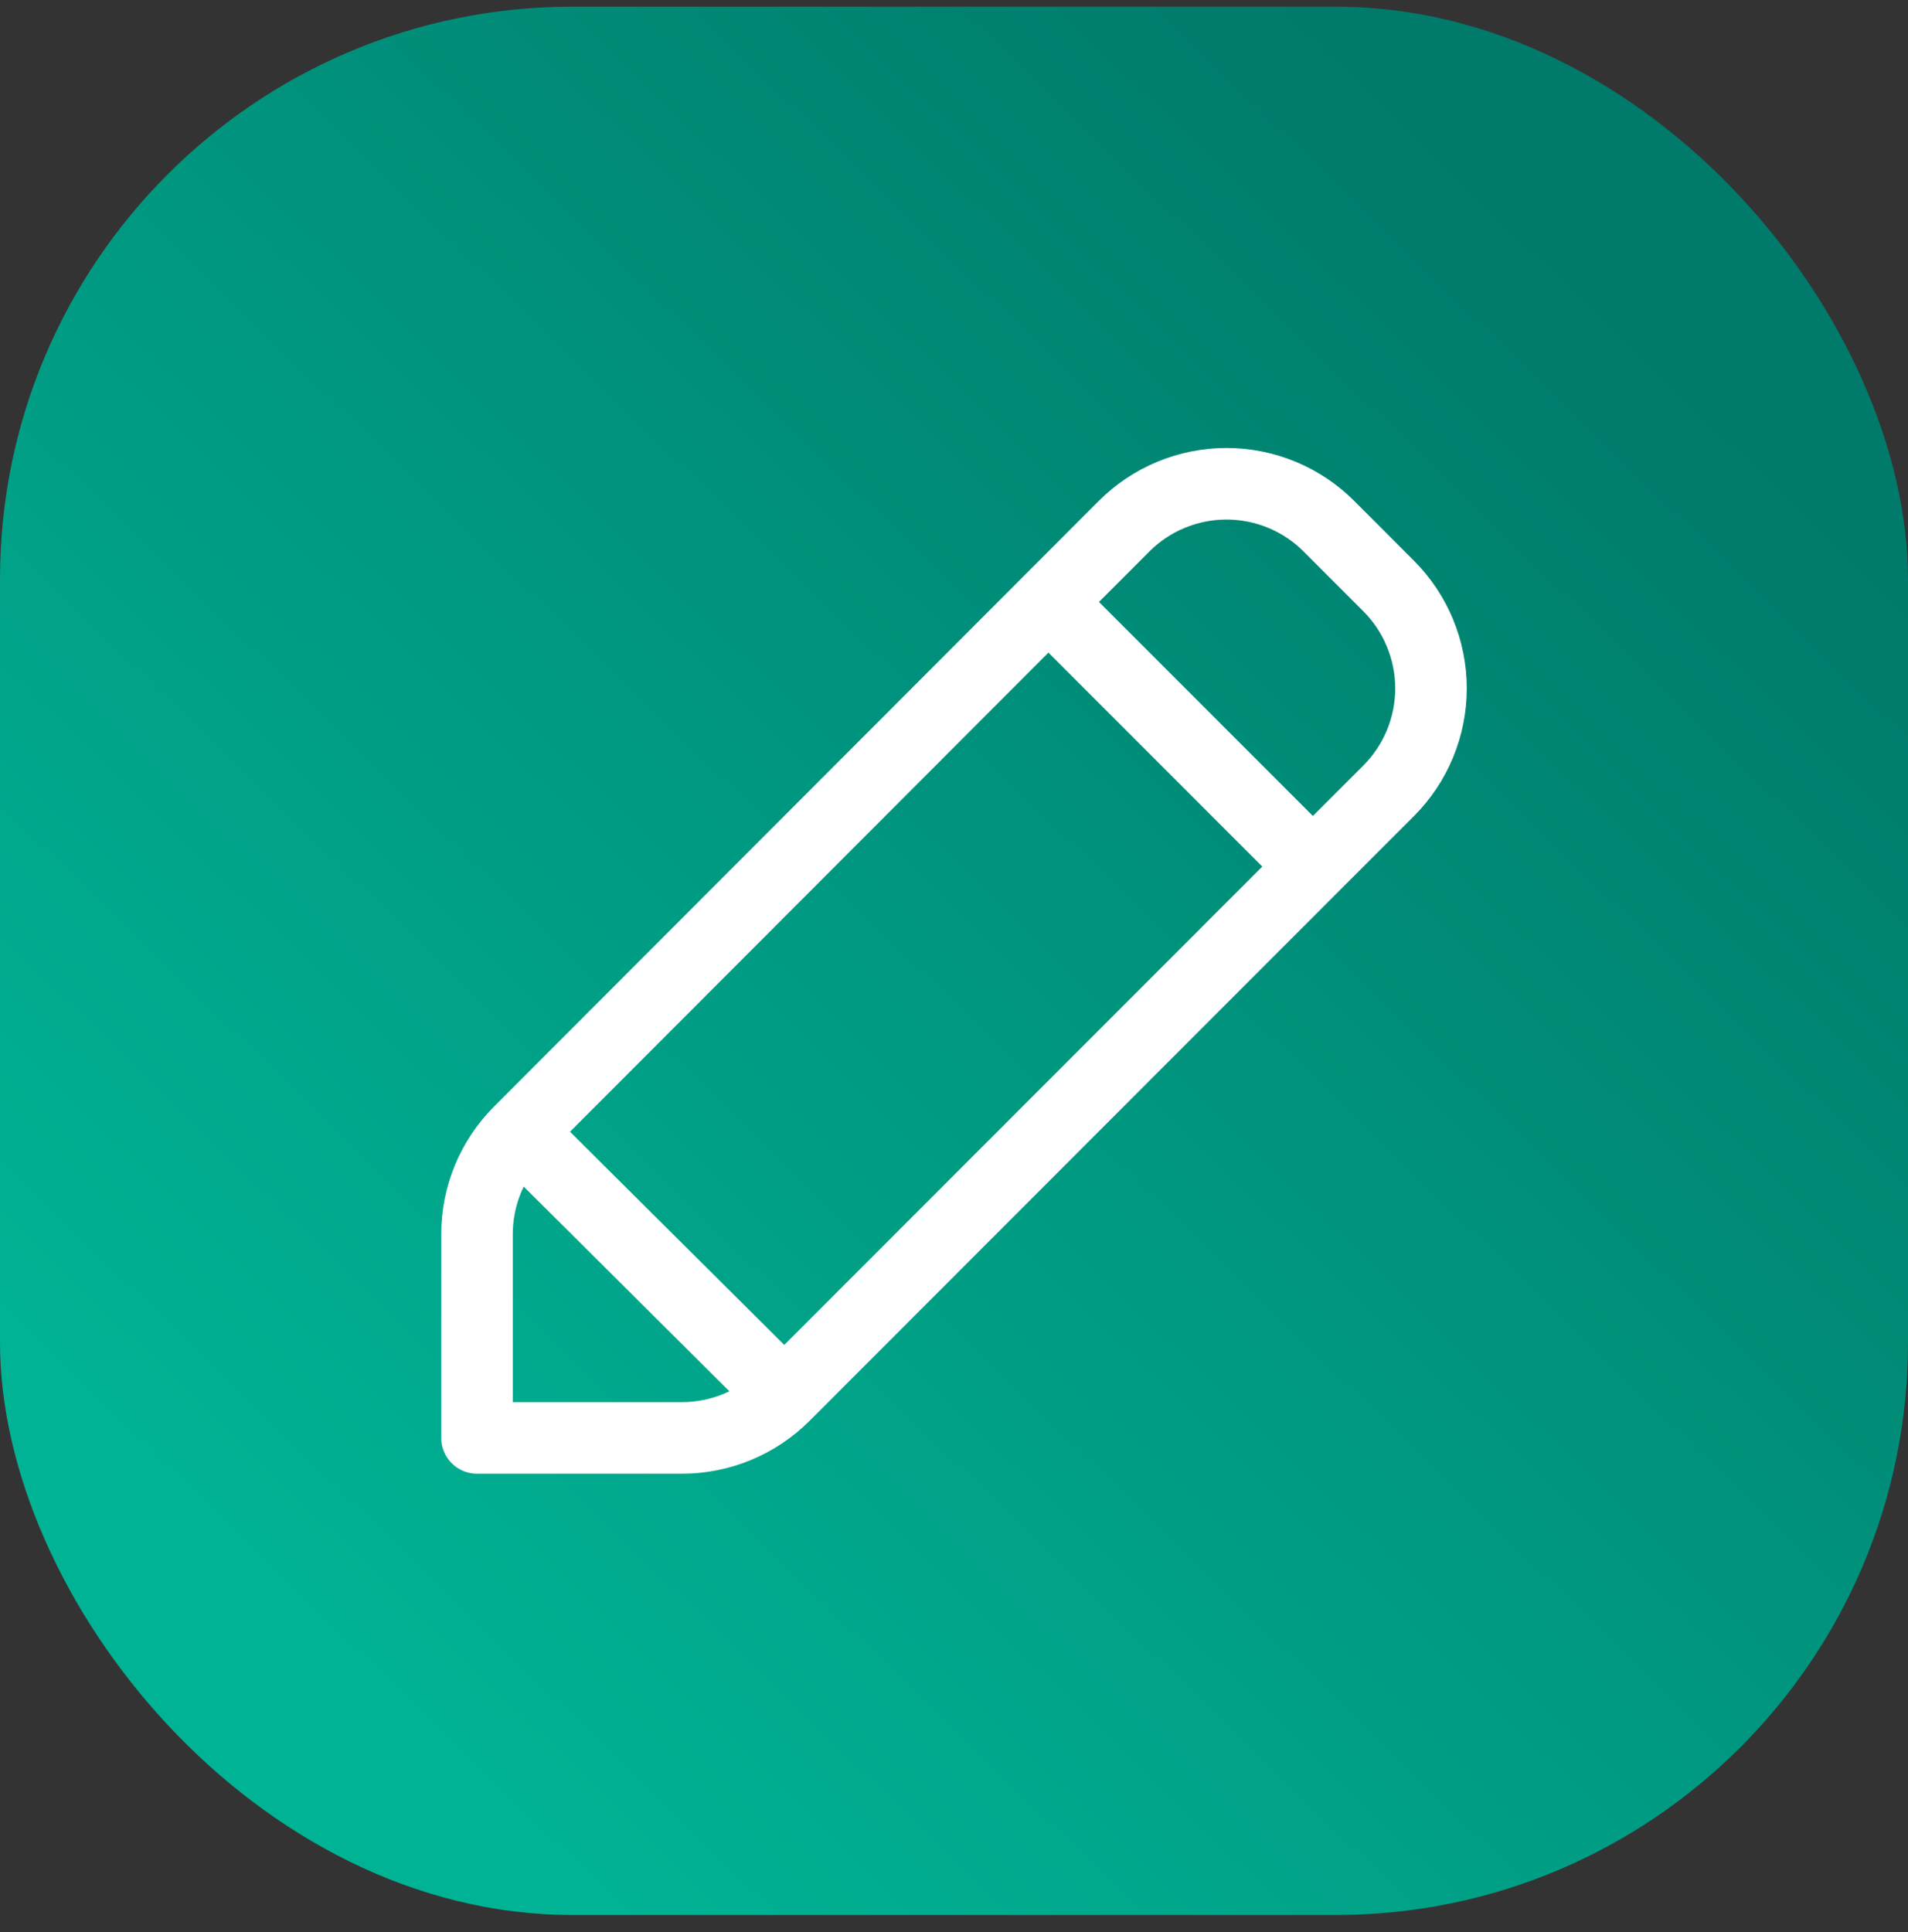
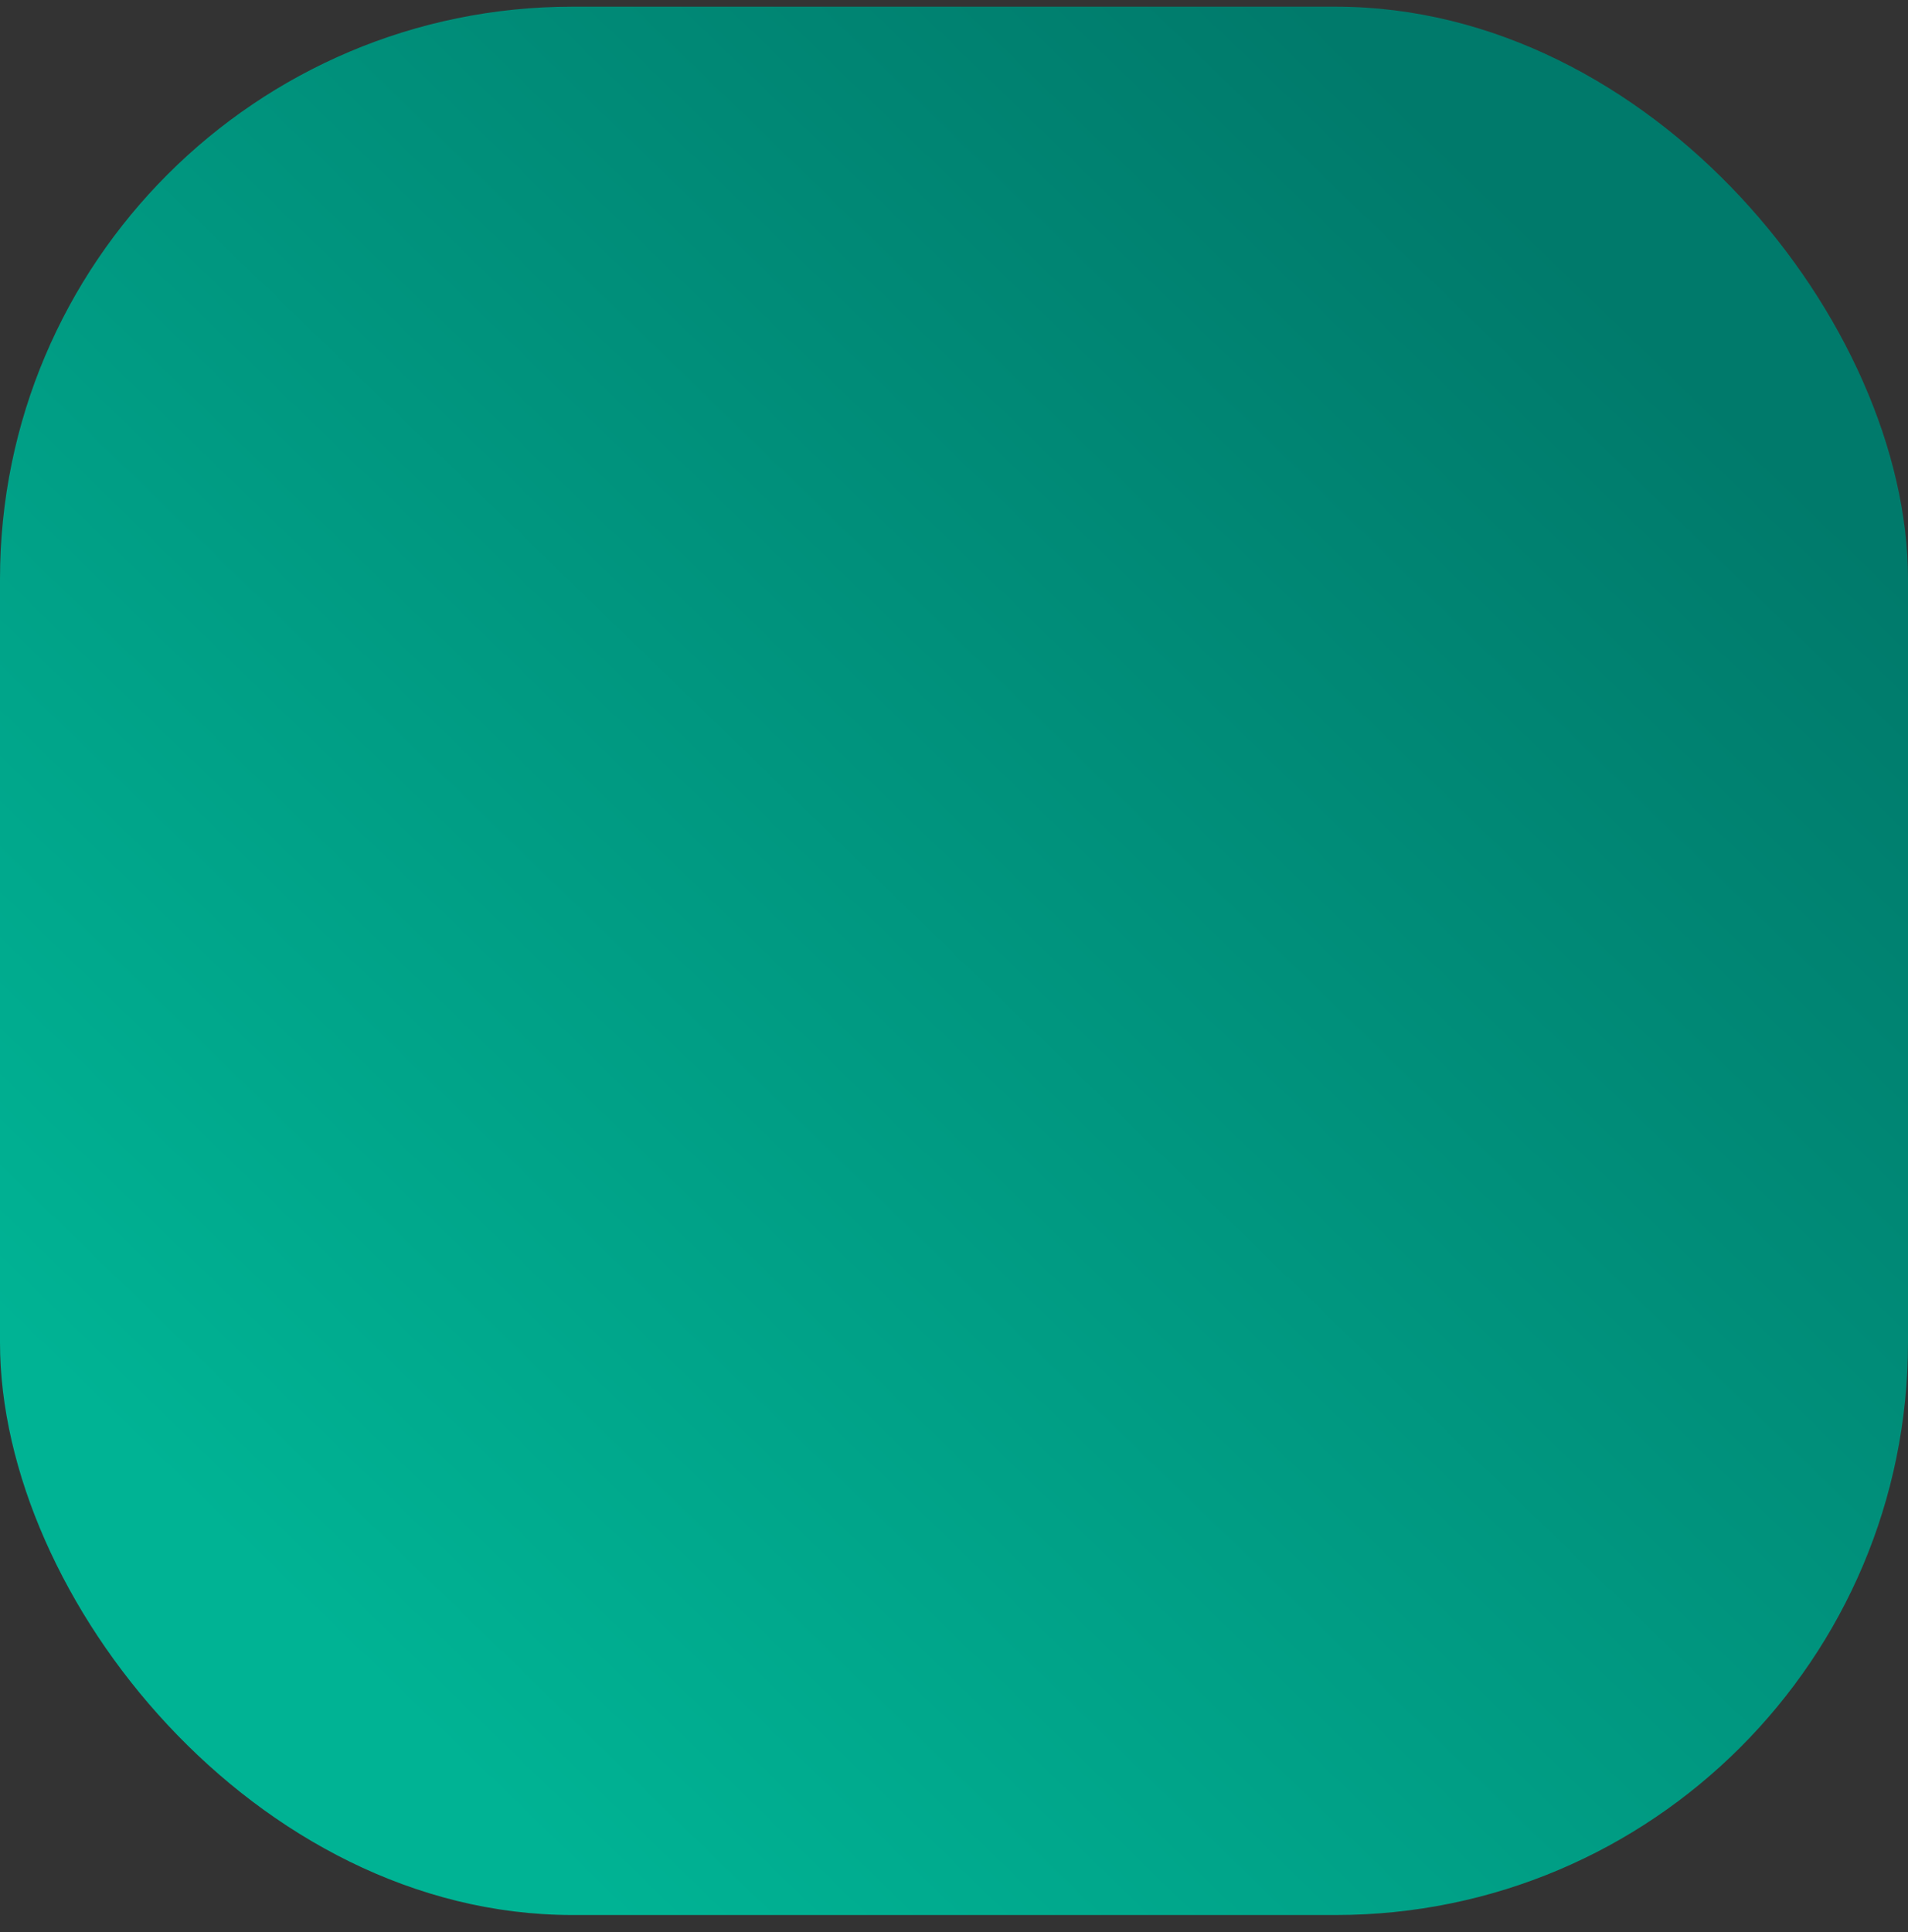
<svg xmlns="http://www.w3.org/2000/svg" width="80" height="81" viewBox="0 0 80 81" fill="none">
  <rect x="0" y="0" width="80" height="81" fill="#333333" stroke="none" />
  <rect y="0.28" width="80" height="80" rx="24" fill="url(#paint0_linear_90_1349)" />
  <g clip-path="url(#clip0_90_1349)">
-     <path d="M32.886 58.5C31.749 59.639 30.206 60.279 28.596 60.28H20V51.738C20 50.129 20.64 48.584 21.777 47.447M32.886 58.5L21.777 47.447M32.886 58.5L55.047 36.327M21.777 47.447L43.96 25.235L47.128 22.062C47.692 21.497 48.361 21.049 49.099 20.744C49.836 20.438 50.626 20.28 51.423 20.28C52.221 20.28 53.012 20.437 53.749 20.742C54.486 21.048 55.156 21.495 55.72 22.06L58.222 24.564C59.36 25.703 60 27.248 60 28.859C60 30.47 59.36 32.014 58.222 33.153L55.047 36.327M55.047 36.327L43.958 25.235" stroke="white" stroke-width="3" stroke-linecap="round" stroke-linejoin="round" />
+     <path d="M32.886 58.5C31.749 59.639 30.206 60.279 28.596 60.28H20V51.738C20 50.129 20.64 48.584 21.777 47.447M32.886 58.5L21.777 47.447M32.886 58.5L55.047 36.327M21.777 47.447L43.96 25.235L47.128 22.062C47.692 21.497 48.361 21.049 49.099 20.744C49.836 20.438 50.626 20.28 51.423 20.28C52.221 20.28 53.012 20.437 53.749 20.742L58.222 24.564C59.36 25.703 60 27.248 60 28.859C60 30.47 59.36 32.014 58.222 33.153L55.047 36.327M55.047 36.327L43.958 25.235" stroke="white" stroke-width="3" stroke-linecap="round" stroke-linejoin="round" />
  </g>
  <defs>
    <linearGradient id="paint0_linear_90_1349" x1="45.109" y1="99.192" x2="99.34" y2="43.245" gradientUnits="userSpaceOnUse">
      <stop stop-color="#00B394" />
      <stop offset="1" stop-color="#007A6B" />
    </linearGradient>
    <clipPath id="clip0_90_1349">
-       <rect width="44" height="44" fill="white" transform="translate(18 18.28)" />
-     </clipPath>
+       </clipPath>
  </defs>
</svg>